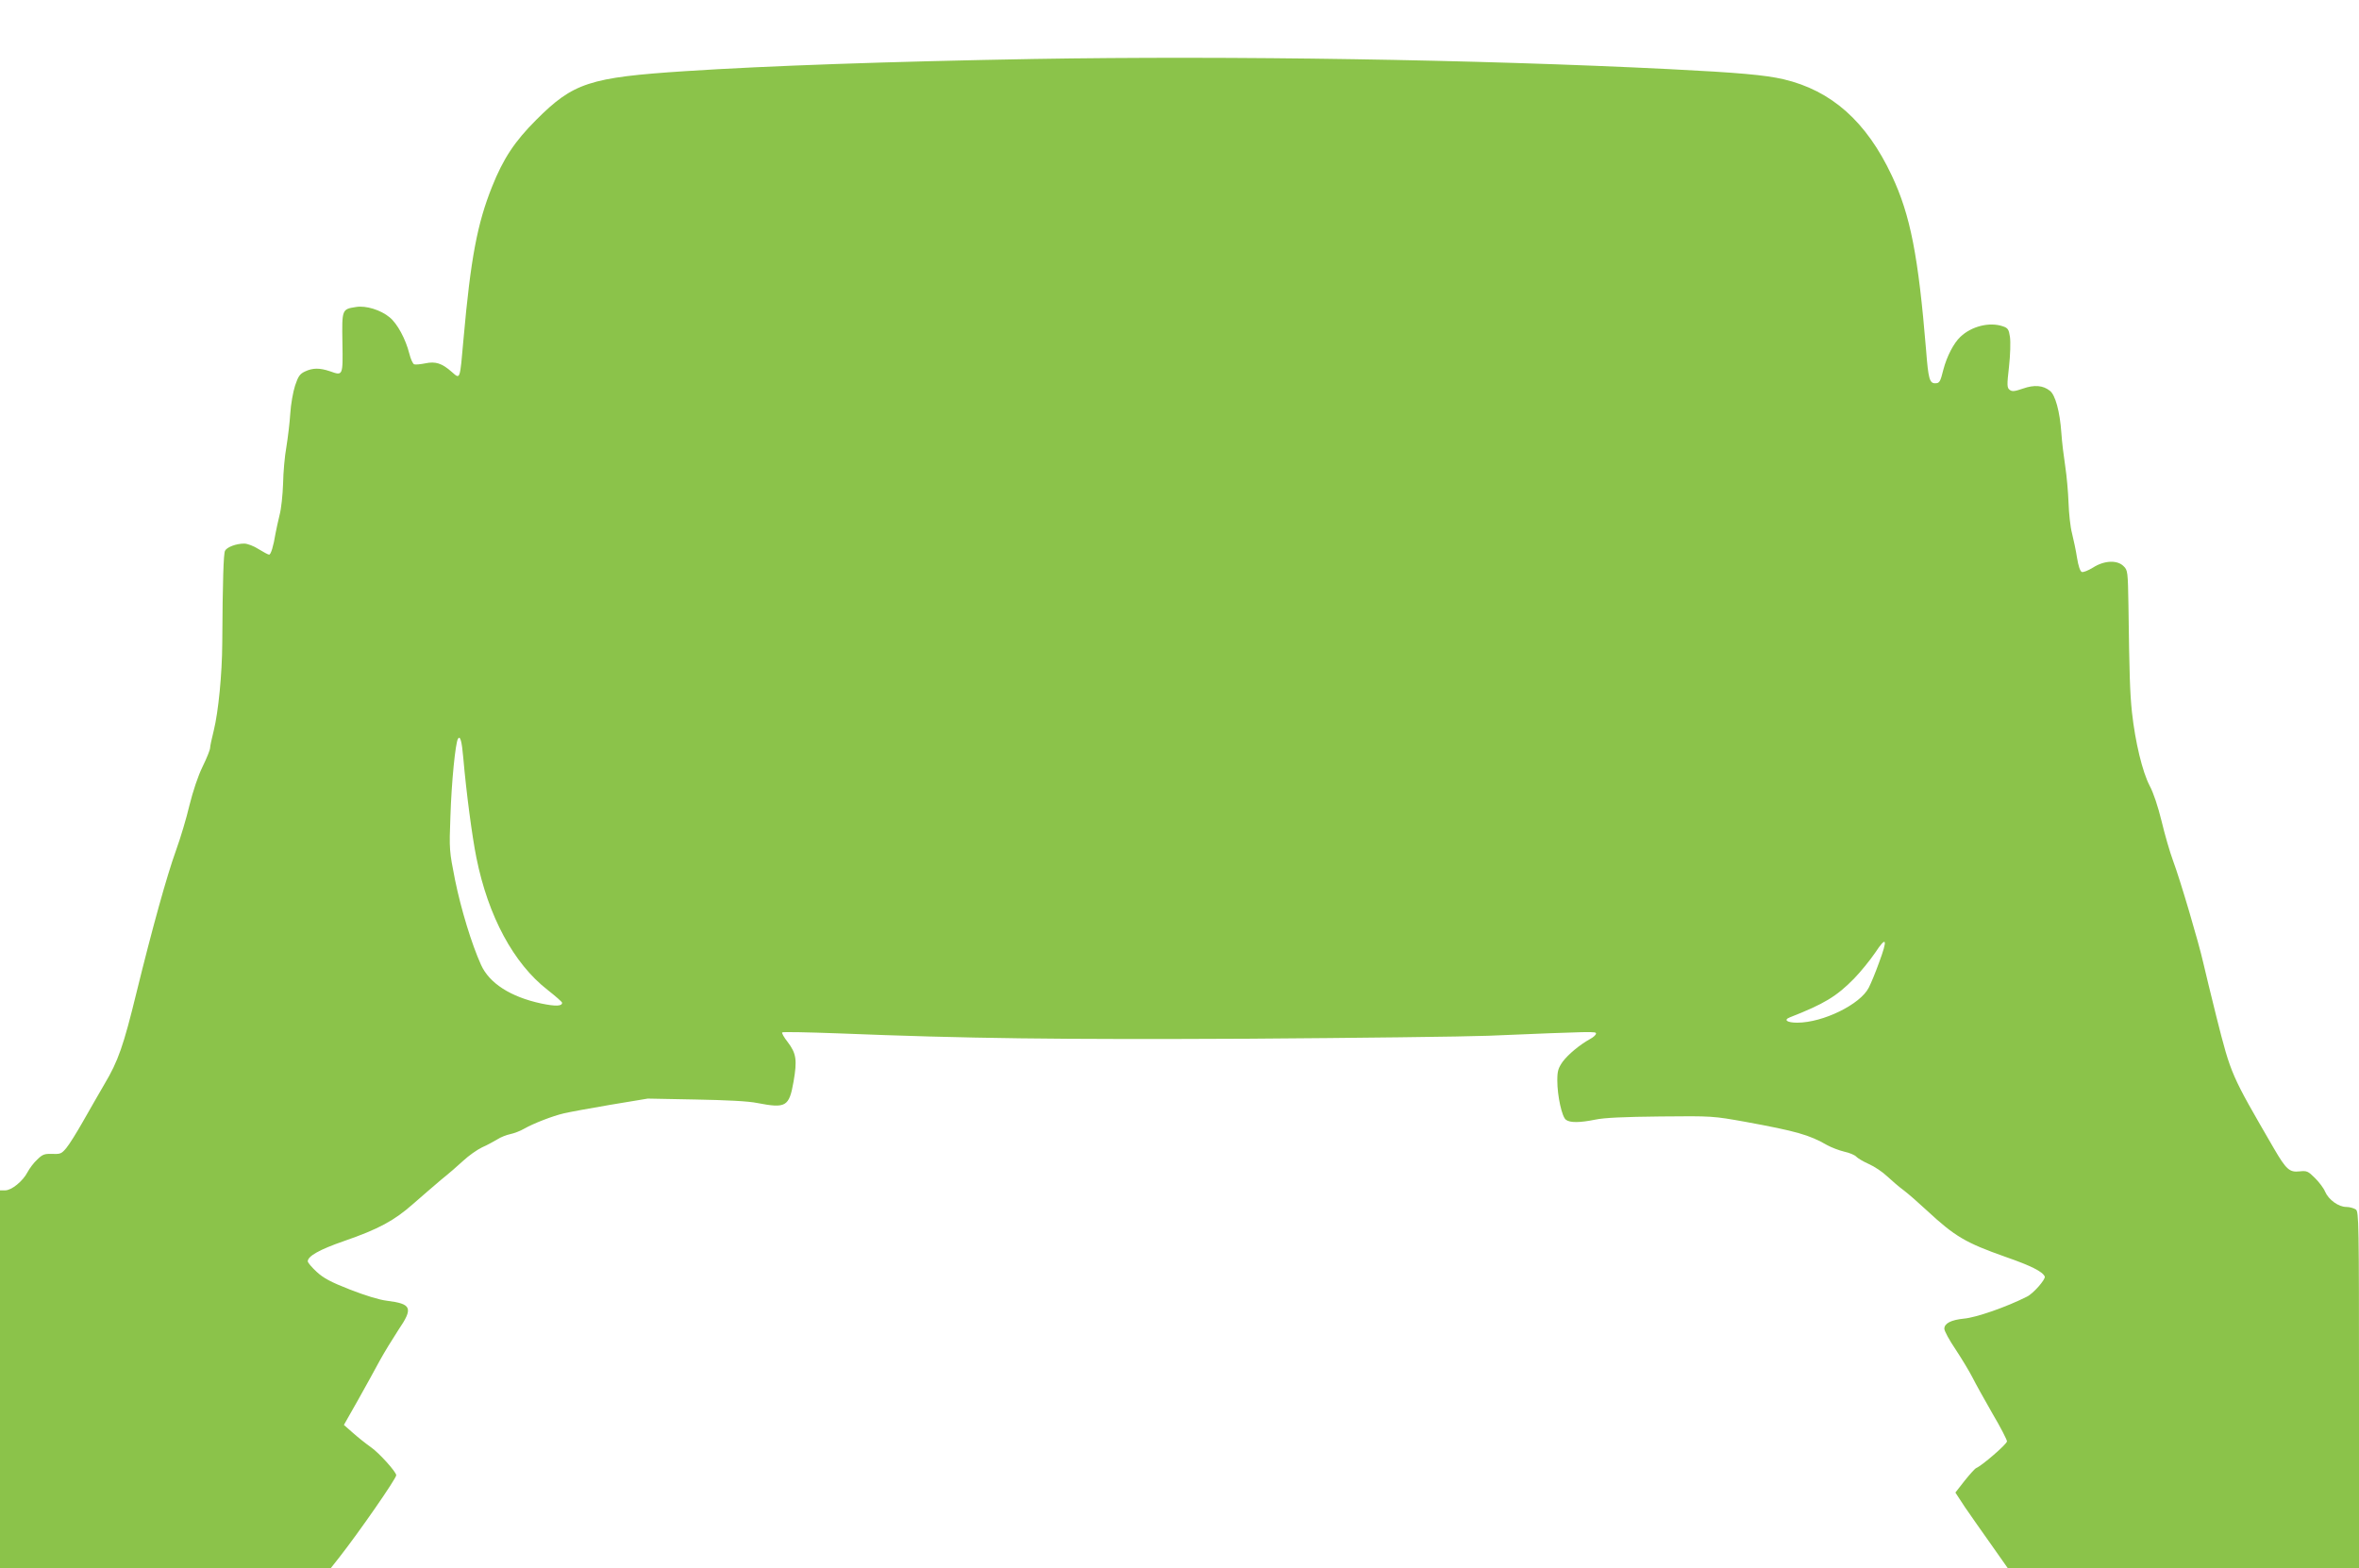
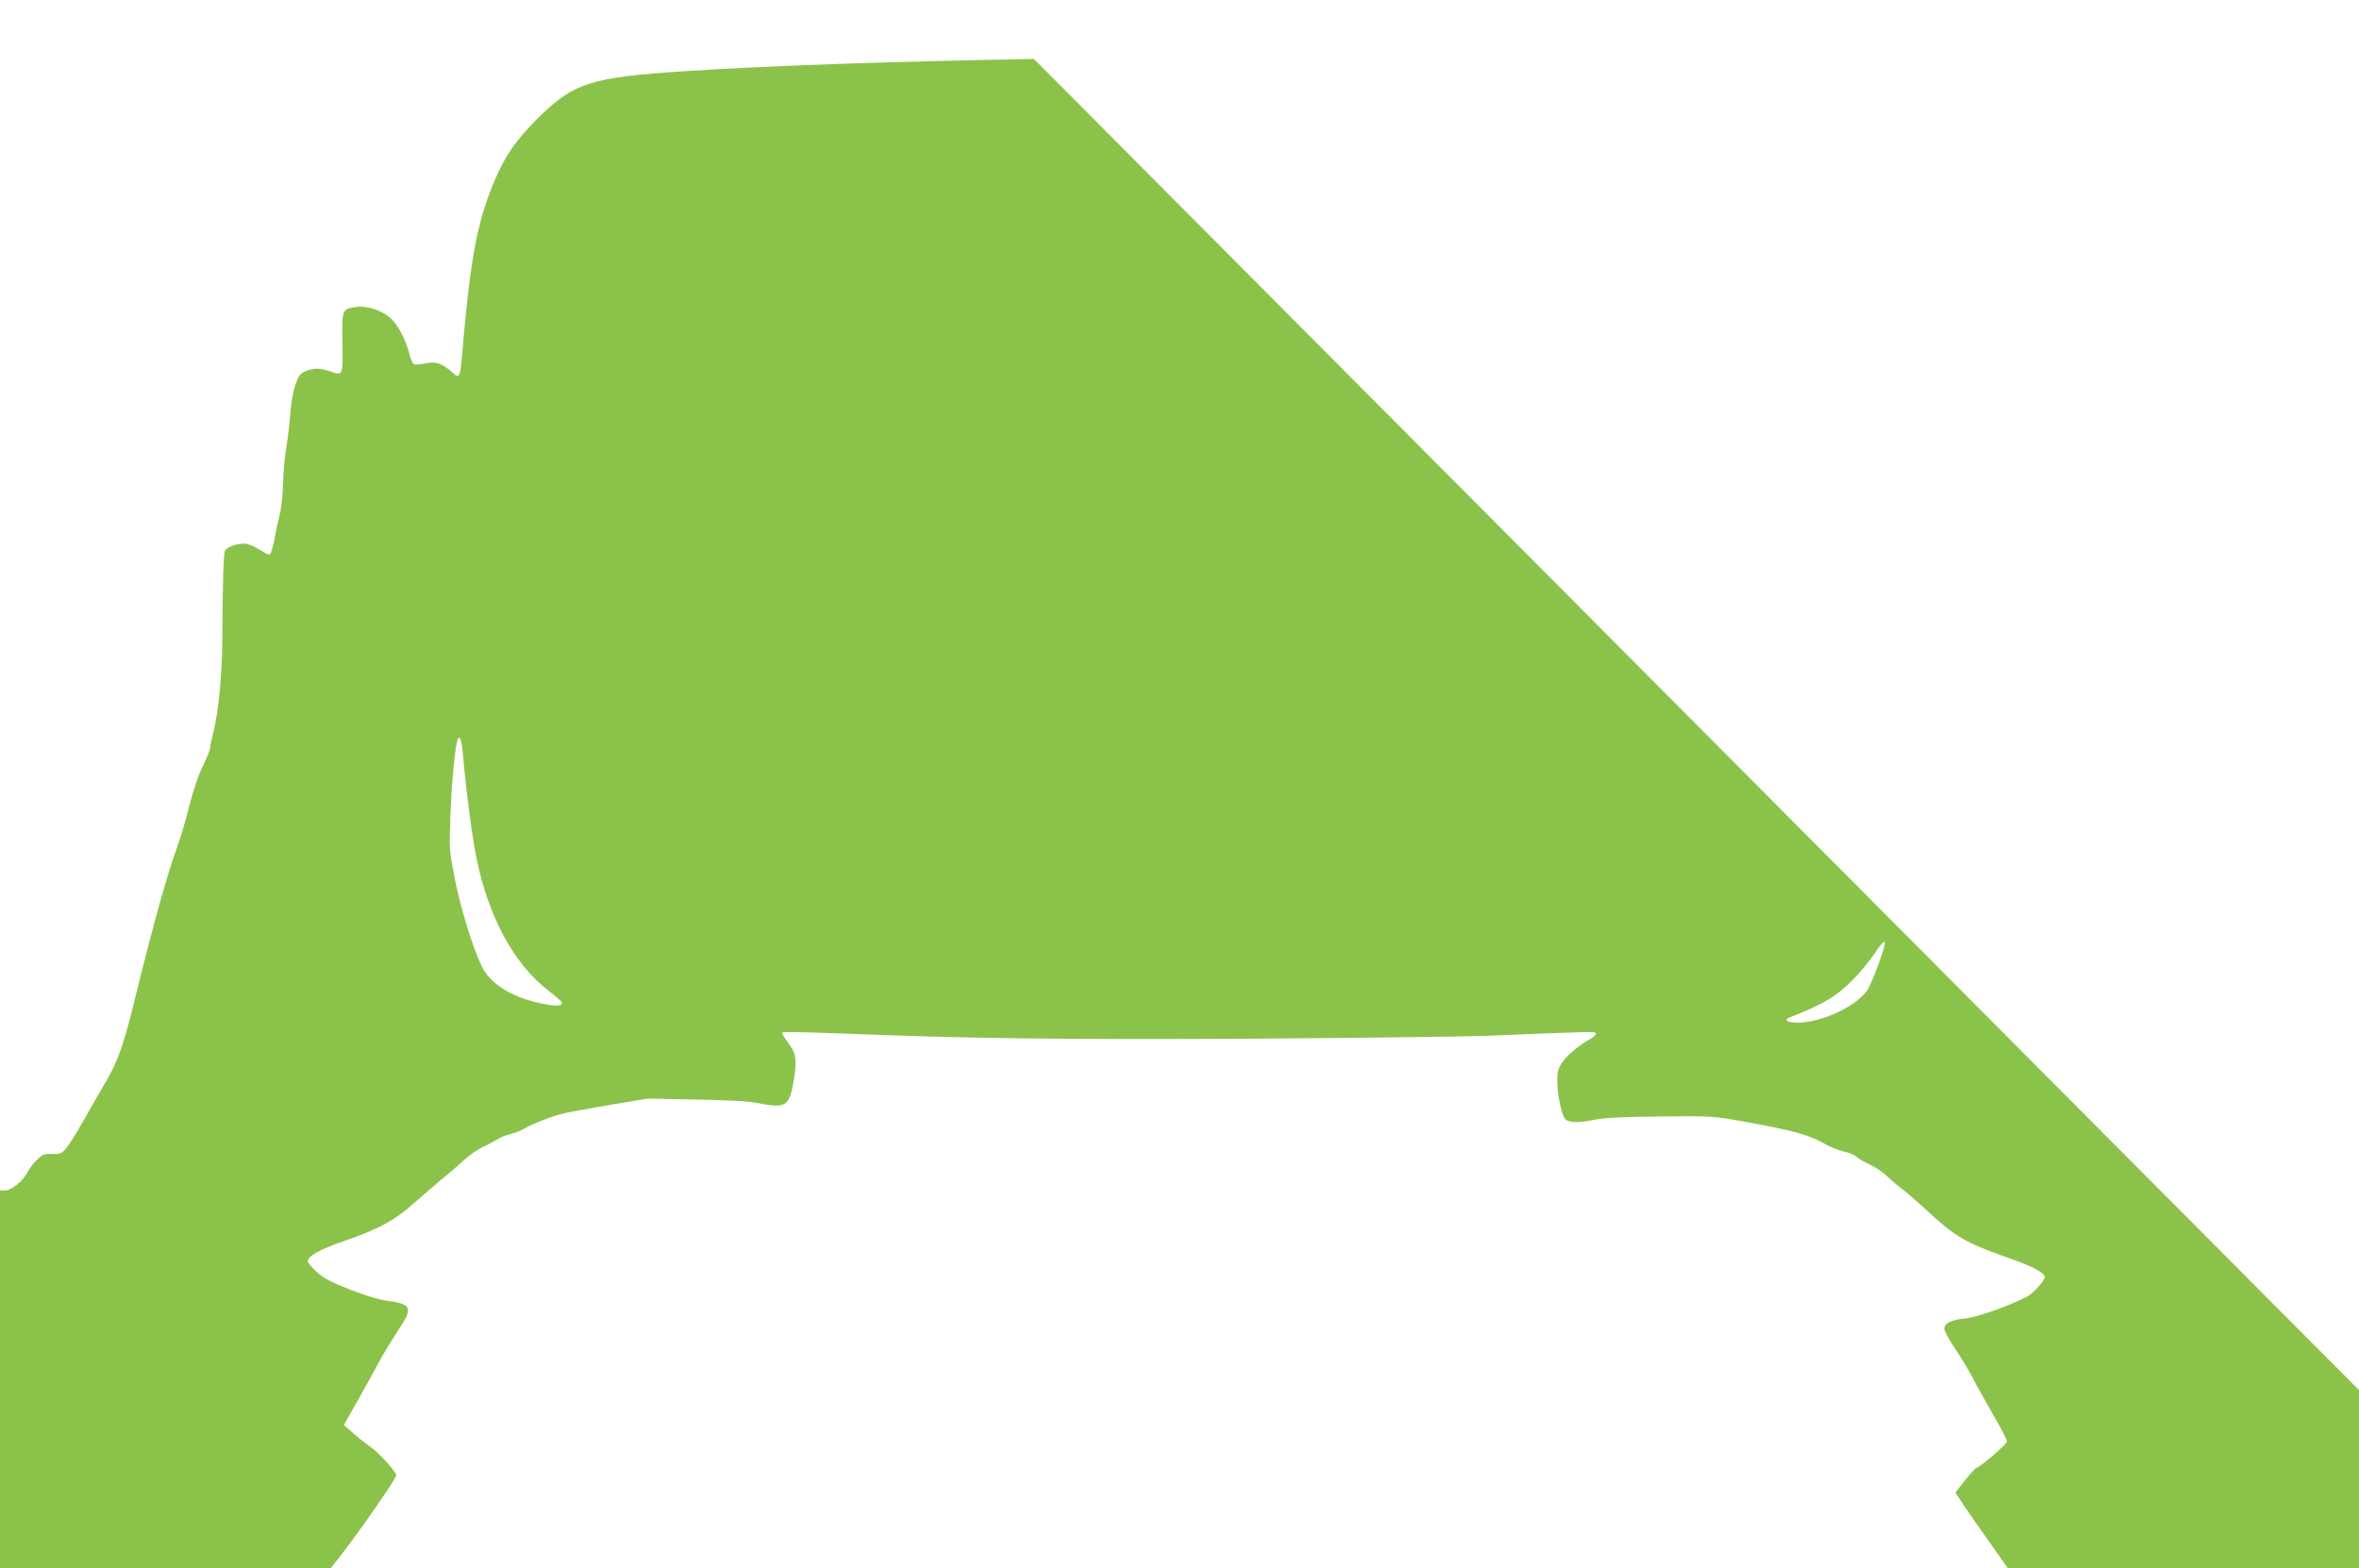
<svg xmlns="http://www.w3.org/2000/svg" version="1.0" width="1280pt" height="851pt" viewBox="0 0 1280 851" preserveAspectRatio="xMidYMid meet">
  <g transform="translate(0,851) scale(0.1,-0.1)" fill="#8bc34a" stroke="none">
-     <path d="M5610 8190 c-789 -14 -1445 -37 -1890 -66 -522 -34 -609 -63 -810 -264 -117 -117 -179 -210 -240 -363 -80 -200 -116 -388 -155 -827 -20 -226 -17 -219 -63 -179 -54 48 -89 59 -145 47 -26 -5 -53 -8 -60 -5 -7 3 -19 29 -26 58 -20 79 -65 163 -107 197 -48 40 -129 65 -182 56 -77 -12 -77 -12 -74 -194 3 -181 3 -180 -67 -155 -56 19 -94 19 -136 -1 -28 -13 -37 -26 -54 -77 -11 -34 -23 -102 -26 -152 -3 -49 -13 -130 -21 -180 -9 -49 -17 -139 -18 -200 -2 -60 -10 -137 -19 -170 -8 -33 -18 -78 -22 -100 -11 -68 -25 -115 -35 -115 -5 0 -31 14 -57 30 -26 17 -61 30 -78 30 -43 0 -94 -19 -104 -39 -8 -15 -13 -158 -15 -501 -1 -170 -21 -372 -46 -474 -11 -43 -20 -86 -20 -95 0 -10 -18 -55 -41 -102 -25 -51 -52 -133 -71 -209 -16 -69 -49 -179 -73 -245 -50 -139 -127 -416 -214 -770 -71 -291 -100 -374 -174 -498 -29 -51 -82 -141 -116 -202 -34 -60 -75 -126 -91 -145 -26 -31 -32 -34 -76 -32 -42 1 -53 -2 -82 -31 -19 -17 -42 -48 -53 -69 -25 -48 -86 -98 -121 -98 l-28 0 0 -1025 0 -1025 898 0 897 0 45 57 c109 139 310 429 310 447 0 18 -93 121 -136 151 -27 19 -71 54 -98 78 l-50 44 76 134 c41 74 95 170 118 214 24 44 70 119 102 168 81 119 72 141 -63 158 -42 5 -119 29 -201 61 -105 41 -143 62 -180 96 -27 25 -48 50 -48 57 0 28 64 64 197 110 188 65 272 111 373 200 47 41 116 101 154 133 39 31 93 78 121 104 28 26 73 58 100 71 28 12 65 33 84 44 18 12 50 24 69 28 20 4 55 17 77 30 49 28 154 69 215 83 25 6 137 27 250 46 l205 34 260 -5 c166 -3 287 -9 334 -19 156 -30 173 -20 197 117 20 116 15 152 -32 214 -20 25 -33 49 -30 52 3 4 140 1 304 -5 700 -28 1189 -34 2227 -29 583 4 1168 11 1300 16 576 24 585 24 585 12 0 -7 -14 -20 -31 -29 -58 -32 -120 -84 -150 -124 -24 -35 -29 -50 -29 -102 0 -83 25 -198 47 -213 22 -17 76 -16 160 1 47 10 154 15 353 17 283 3 286 2 460 -29 277 -51 346 -70 445 -127 22 -12 63 -28 92 -35 29 -6 58 -19 65 -27 7 -8 37 -26 68 -40 30 -13 75 -43 100 -67 25 -23 65 -58 90 -76 25 -19 81 -68 125 -109 152 -141 209 -175 427 -252 138 -48 202 -80 213 -107 5 -15 -63 -93 -97 -109 -113 -57 -275 -113 -341 -119 -71 -7 -107 -26 -107 -55 0 -12 27 -62 61 -112 33 -50 74 -118 91 -151 17 -34 66 -122 109 -197 44 -74 79 -143 79 -151 0 -15 -137 -133 -167 -145 -7 -3 -35 -34 -63 -69 l-50 -64 51 -78 c29 -42 93 -134 143 -204 l90 -128 953 0 953 0 0 966 c0 909 -1 968 -17 980 -10 7 -33 14 -52 14 -42 0 -96 39 -115 83 -7 18 -32 51 -54 73 -39 39 -45 41 -85 37 -54 -6 -72 10 -139 125 -233 402 -231 395 -312 715 -29 117 -61 248 -71 292 -24 107 -125 450 -164 554 -17 46 -45 142 -62 214 -20 81 -44 154 -65 193 -39 75 -78 235 -96 399 -11 108 -14 197 -19 580 -3 182 -4 191 -26 212 -34 35 -105 32 -166 -7 -26 -16 -53 -27 -61 -24 -9 3 -19 33 -26 77 -6 40 -19 99 -27 132 -9 33 -17 107 -19 165 -2 58 -10 148 -18 200 -8 52 -18 133 -21 180 -8 117 -33 207 -62 229 -37 30 -85 34 -147 12 -44 -15 -58 -17 -71 -7 -15 11 -16 23 -4 127 7 62 9 135 5 161 -6 40 -11 48 -38 57 -72 25 -170 1 -231 -57 -36 -34 -73 -105 -92 -177 -17 -68 -21 -75 -45 -75 -30 0 -37 24 -49 180 -42 510 -85 733 -186 947 -138 294 -328 462 -588 523 -100 23 -244 36 -622 55 -1041 52 -2375 73 -3445 55z m-3096 -3795 c16 -185 48 -427 71 -540 64 -318 202 -574 386 -717 43 -34 79 -65 79 -70 0 -19 -36 -20 -113 -4 -167 36 -282 110 -327 210 -51 113 -108 300 -141 461 -31 157 -32 164 -25 345 6 188 27 397 41 421 12 19 21 -13 29 -106z m7681 -1111 c-19 -53 -44 -113 -55 -134 -46 -91 -249 -190 -388 -190 -56 0 -76 15 -40 29 184 72 253 113 348 210 36 37 87 100 115 141 62 94 69 75 20 -56z" />
+     <path d="M5610 8190 c-789 -14 -1445 -37 -1890 -66 -522 -34 -609 -63 -810 -264 -117 -117 -179 -210 -240 -363 -80 -200 -116 -388 -155 -827 -20 -226 -17 -219 -63 -179 -54 48 -89 59 -145 47 -26 -5 -53 -8 -60 -5 -7 3 -19 29 -26 58 -20 79 -65 163 -107 197 -48 40 -129 65 -182 56 -77 -12 -77 -12 -74 -194 3 -181 3 -180 -67 -155 -56 19 -94 19 -136 -1 -28 -13 -37 -26 -54 -77 -11 -34 -23 -102 -26 -152 -3 -49 -13 -130 -21 -180 -9 -49 -17 -139 -18 -200 -2 -60 -10 -137 -19 -170 -8 -33 -18 -78 -22 -100 -11 -68 -25 -115 -35 -115 -5 0 -31 14 -57 30 -26 17 -61 30 -78 30 -43 0 -94 -19 -104 -39 -8 -15 -13 -158 -15 -501 -1 -170 -21 -372 -46 -474 -11 -43 -20 -86 -20 -95 0 -10 -18 -55 -41 -102 -25 -51 -52 -133 -71 -209 -16 -69 -49 -179 -73 -245 -50 -139 -127 -416 -214 -770 -71 -291 -100 -374 -174 -498 -29 -51 -82 -141 -116 -202 -34 -60 -75 -126 -91 -145 -26 -31 -32 -34 -76 -32 -42 1 -53 -2 -82 -31 -19 -17 -42 -48 -53 -69 -25 -48 -86 -98 -121 -98 l-28 0 0 -1025 0 -1025 898 0 897 0 45 57 c109 139 310 429 310 447 0 18 -93 121 -136 151 -27 19 -71 54 -98 78 l-50 44 76 134 c41 74 95 170 118 214 24 44 70 119 102 168 81 119 72 141 -63 158 -42 5 -119 29 -201 61 -105 41 -143 62 -180 96 -27 25 -48 50 -48 57 0 28 64 64 197 110 188 65 272 111 373 200 47 41 116 101 154 133 39 31 93 78 121 104 28 26 73 58 100 71 28 12 65 33 84 44 18 12 50 24 69 28 20 4 55 17 77 30 49 28 154 69 215 83 25 6 137 27 250 46 l205 34 260 -5 c166 -3 287 -9 334 -19 156 -30 173 -20 197 117 20 116 15 152 -32 214 -20 25 -33 49 -30 52 3 4 140 1 304 -5 700 -28 1189 -34 2227 -29 583 4 1168 11 1300 16 576 24 585 24 585 12 0 -7 -14 -20 -31 -29 -58 -32 -120 -84 -150 -124 -24 -35 -29 -50 -29 -102 0 -83 25 -198 47 -213 22 -17 76 -16 160 1 47 10 154 15 353 17 283 3 286 2 460 -29 277 -51 346 -70 445 -127 22 -12 63 -28 92 -35 29 -6 58 -19 65 -27 7 -8 37 -26 68 -40 30 -13 75 -43 100 -67 25 -23 65 -58 90 -76 25 -19 81 -68 125 -109 152 -141 209 -175 427 -252 138 -48 202 -80 213 -107 5 -15 -63 -93 -97 -109 -113 -57 -275 -113 -341 -119 -71 -7 -107 -26 -107 -55 0 -12 27 -62 61 -112 33 -50 74 -118 91 -151 17 -34 66 -122 109 -197 44 -74 79 -143 79 -151 0 -15 -137 -133 -167 -145 -7 -3 -35 -34 -63 -69 l-50 -64 51 -78 c29 -42 93 -134 143 -204 l90 -128 953 0 953 0 0 966 z m-3096 -3795 c16 -185 48 -427 71 -540 64 -318 202 -574 386 -717 43 -34 79 -65 79 -70 0 -19 -36 -20 -113 -4 -167 36 -282 110 -327 210 -51 113 -108 300 -141 461 -31 157 -32 164 -25 345 6 188 27 397 41 421 12 19 21 -13 29 -106z m7681 -1111 c-19 -53 -44 -113 -55 -134 -46 -91 -249 -190 -388 -190 -56 0 -76 15 -40 29 184 72 253 113 348 210 36 37 87 100 115 141 62 94 69 75 20 -56z" />
  </g>
</svg>